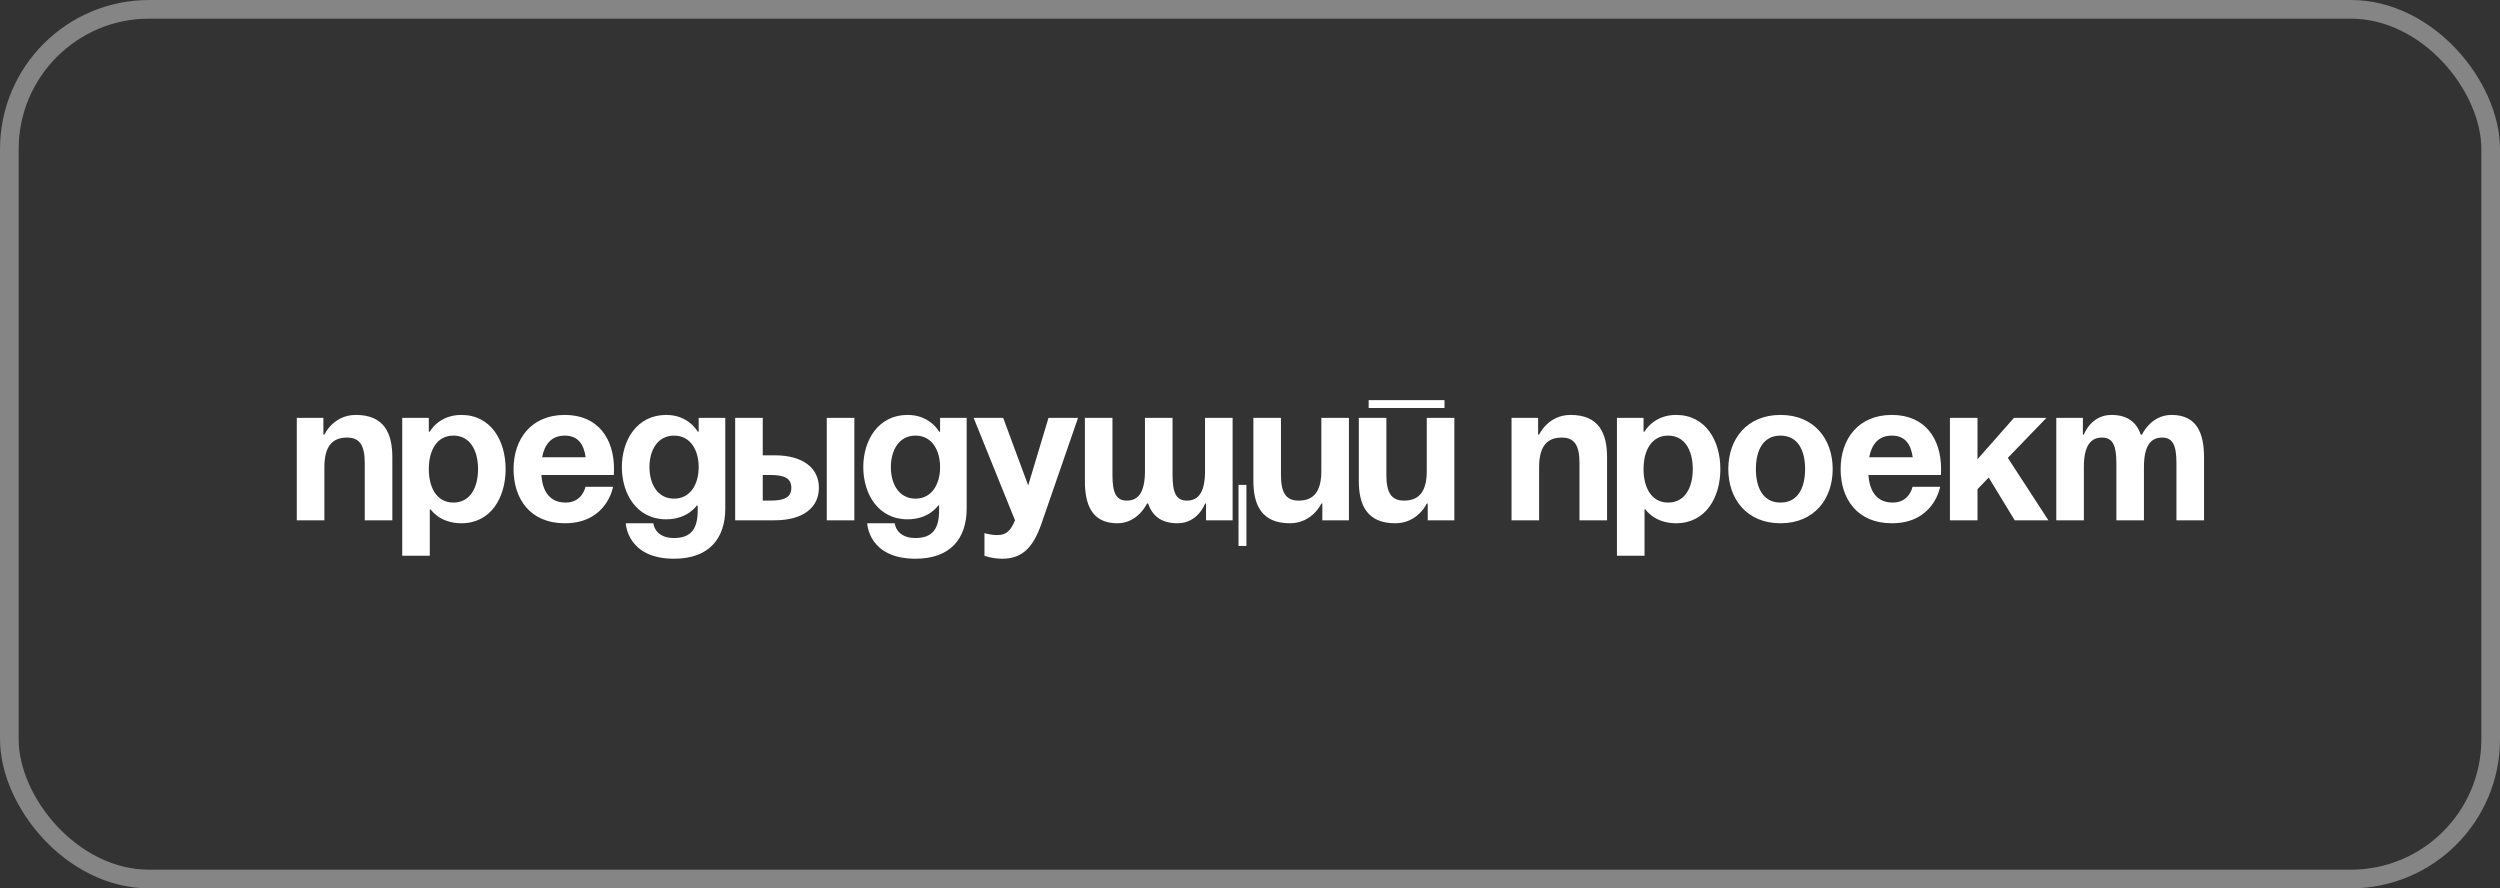
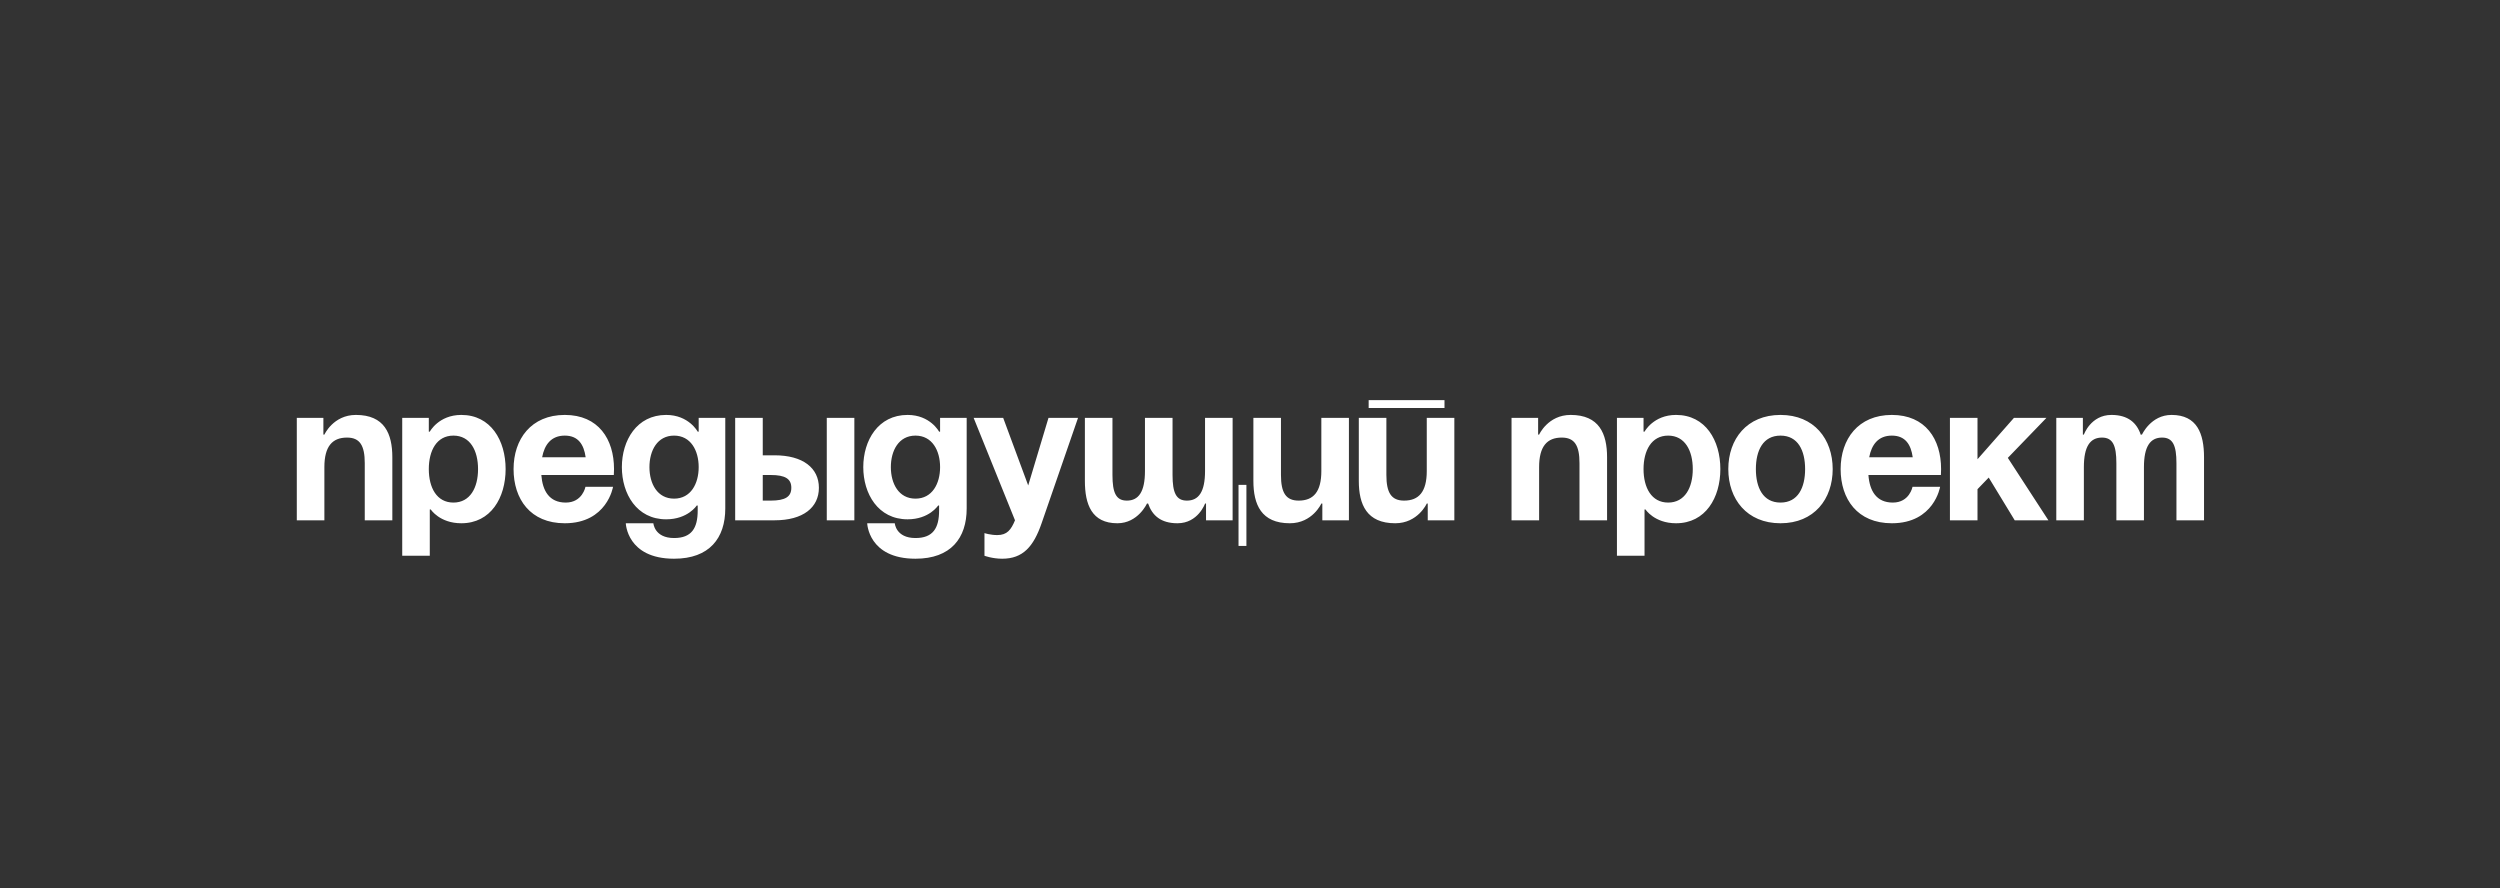
<svg xmlns="http://www.w3.org/2000/svg" width="197" height="70" viewBox="0 0 197 70" fill="none">
  <rect x="0" y="0" width="197" height="70" fill="#333333" stroke="none" />
-   <rect x="0.735" y="0.735" width="195.531" height="68.531" rx="11.019" stroke="#858585" stroke-width="1.469" />
  <path d="M23.388 41V32.929H25.483V34.248H25.561C25.561 34.248 26.259 32.696 28.044 32.696C30.295 32.696 30.916 34.17 30.916 36.033V41H28.743V36.499C28.743 35.102 28.355 34.481 27.346 34.481C26.182 34.481 25.561 35.179 25.561 36.809V41H23.388ZM31.695 43.794V32.929H33.79V34.015H33.867C33.867 34.015 34.566 32.696 36.351 32.696C38.679 32.696 39.843 34.714 39.843 36.964C39.843 39.215 38.679 41.233 36.351 41.233C34.644 41.233 33.945 40.146 33.945 40.146H33.867V43.794H31.695ZM33.79 36.964C33.79 38.423 34.411 39.603 35.73 39.603C37.049 39.603 37.67 38.423 37.67 36.964C37.67 35.505 37.049 34.326 35.73 34.326C34.411 34.326 33.79 35.505 33.79 36.964ZM40.469 36.964C40.469 34.605 41.85 32.696 44.505 32.696C47.159 32.696 48.385 34.605 48.385 36.964C48.385 37.151 48.369 37.43 48.369 37.43H42.657C42.751 38.672 43.278 39.603 44.582 39.603C45.901 39.603 46.134 38.361 46.134 38.361H48.307C48.307 38.361 47.842 41.233 44.505 41.233C41.788 41.233 40.469 39.324 40.469 36.964ZM44.505 34.326C43.434 34.326 42.906 35.04 42.72 36.033H46.15C46.01 35.04 45.575 34.326 44.505 34.326ZM57.152 32.929V40.069C57.152 42.397 55.91 44.027 53.116 44.027C49.391 44.027 49.313 41.233 49.313 41.233H51.486C51.486 41.233 51.564 42.397 53.116 42.397C54.497 42.397 54.979 41.621 54.979 40.224V39.836H54.901C54.901 39.836 54.203 40.922 52.495 40.922C50.167 40.922 49.003 38.905 49.003 36.809C49.003 34.714 50.167 32.696 52.495 32.696C54.28 32.696 54.979 34.015 54.979 34.015H55.056V32.929H57.152ZM55.056 36.809C55.056 35.505 54.435 34.326 53.116 34.326C51.797 34.326 51.176 35.505 51.176 36.809C51.176 38.113 51.797 39.293 53.116 39.293C54.435 39.293 55.056 38.113 55.056 36.809ZM57.932 41V32.929H60.105V35.878H61.037C63.287 35.878 64.529 36.887 64.529 38.439C64.529 39.991 63.287 41 61.037 41H57.932ZM60.726 37.43H60.105V39.448H60.726C61.891 39.448 62.356 39.137 62.356 38.439C62.356 37.74 61.891 37.43 60.726 37.43ZM67.323 32.929V41H65.15V32.929H67.323ZM76.174 32.929V40.069C76.174 42.397 74.933 44.027 72.139 44.027C68.414 44.027 68.336 41.233 68.336 41.233H70.509C70.509 41.233 70.587 42.397 72.139 42.397C73.52 42.397 74.001 41.621 74.001 40.224V39.836H73.924C73.924 39.836 73.225 40.922 71.518 40.922C69.19 40.922 68.026 38.905 68.026 36.809C68.026 34.714 69.19 32.696 71.518 32.696C73.303 32.696 74.001 34.015 74.001 34.015H74.079V32.929H76.174ZM74.079 36.809C74.079 35.505 73.458 34.326 72.139 34.326C70.82 34.326 70.199 35.505 70.199 36.809C70.199 38.113 70.82 39.293 72.139 39.293C73.458 39.293 74.079 38.113 74.079 36.809ZM84.949 32.929L82.078 41.233C81.441 43.08 80.603 44.027 78.973 44.027C78.197 44.027 77.576 43.794 77.576 43.794V42.009C77.576 42.009 78.042 42.164 78.585 42.164C79.361 42.164 79.672 41.745 79.982 41L76.723 32.929H79.051L81.022 38.253L82.621 32.929H84.949ZM92.396 32.929V37.43C92.396 38.827 92.676 39.448 93.529 39.448C94.461 39.448 94.957 38.749 94.957 37.12V32.929H97.13V41H95.035V39.681H94.957C94.957 39.681 94.414 41.233 92.784 41.233C91.481 41.233 90.798 40.627 90.472 39.681H90.379C90.379 39.681 89.68 41.233 88.05 41.233C86.032 41.233 85.489 39.758 85.489 37.896V32.929H87.662V37.43C87.662 38.827 87.942 39.448 88.795 39.448C89.727 39.448 90.223 38.749 90.223 37.12V32.929H92.396ZM98.217 38.206V43.018H97.596V38.206H98.217ZM106.295 32.929V41H104.2V39.681H104.122C104.122 39.681 103.424 41.233 101.639 41.233C99.388 41.233 98.767 39.758 98.767 37.896V32.929H100.94V37.43C100.94 38.827 101.328 39.448 102.337 39.448C103.501 39.448 104.122 38.749 104.122 37.12V32.929H106.295ZM107.85 32.153V31.532H113.826V32.153H107.85ZM114.602 32.929V41H112.506V39.681H112.429C112.429 39.681 111.73 41.233 109.945 41.233C107.695 41.233 107.074 39.758 107.074 37.896V32.929H109.247V37.43C109.247 38.827 109.635 39.448 110.644 39.448C111.808 39.448 112.429 38.749 112.429 37.12V32.929H114.602ZM119.109 41V32.929H121.204V34.248H121.282C121.282 34.248 121.981 32.696 123.766 32.696C126.016 32.696 126.637 34.17 126.637 36.033V41H124.464V36.499C124.464 35.102 124.076 34.481 123.067 34.481C121.903 34.481 121.282 35.179 121.282 36.809V41H119.109ZM127.415 43.794V32.929H129.511V34.015H129.589C129.589 34.015 130.287 32.696 132.072 32.696C134.4 32.696 135.564 34.714 135.564 36.964C135.564 39.215 134.4 41.233 132.072 41.233C130.365 41.233 129.666 40.146 129.666 40.146H129.589V43.794H127.415ZM129.511 36.964C129.511 38.423 130.132 39.603 131.451 39.603C132.77 39.603 133.391 38.423 133.391 36.964C133.391 35.505 132.77 34.326 131.451 34.326C130.132 34.326 129.511 35.505 129.511 36.964ZM138.363 36.964C138.363 38.423 138.922 39.603 140.303 39.603C141.685 39.603 142.243 38.423 142.243 36.964C142.243 35.505 141.685 34.326 140.303 34.326C138.922 34.326 138.363 35.505 138.363 36.964ZM136.19 36.964C136.19 34.605 137.649 32.696 140.303 32.696C142.957 32.696 144.416 34.605 144.416 36.964C144.416 39.324 142.957 41.233 140.303 41.233C137.649 41.233 136.19 39.324 136.19 36.964ZM145.042 36.964C145.042 34.605 146.424 32.696 149.078 32.696C151.732 32.696 152.958 34.605 152.958 36.964C152.958 37.151 152.943 37.43 152.943 37.43H147.231C147.324 38.672 147.852 39.603 149.155 39.603C150.475 39.603 150.707 38.361 150.707 38.361H152.88C152.88 38.361 152.415 41.233 149.078 41.233C146.361 41.233 145.042 39.324 145.042 36.964ZM149.078 34.326C148.007 34.326 147.479 35.04 147.293 36.033H150.723C150.583 35.04 150.149 34.326 149.078 34.326ZM153.654 41V32.929H155.827V36.188L158.698 32.929H161.259L158.217 36.08L161.414 41H158.76L156.711 37.632L155.827 38.548V41H153.654ZM166.77 41V36.499C166.77 35.102 166.49 34.481 165.637 34.481C164.705 34.481 164.209 35.179 164.209 36.809V41H162.036V32.929H164.131V34.248H164.209C164.209 34.248 164.752 32.696 166.382 32.696C167.686 32.696 168.384 33.317 168.694 34.264L168.71 34.248H168.788C168.788 34.248 169.486 32.696 171.116 32.696C173.134 32.696 173.677 34.17 173.677 36.033V41H171.504V36.499C171.504 35.102 171.224 34.481 170.371 34.481C169.44 34.481 168.943 35.179 168.943 36.809V41H166.77Z" fill="white" />
</svg>